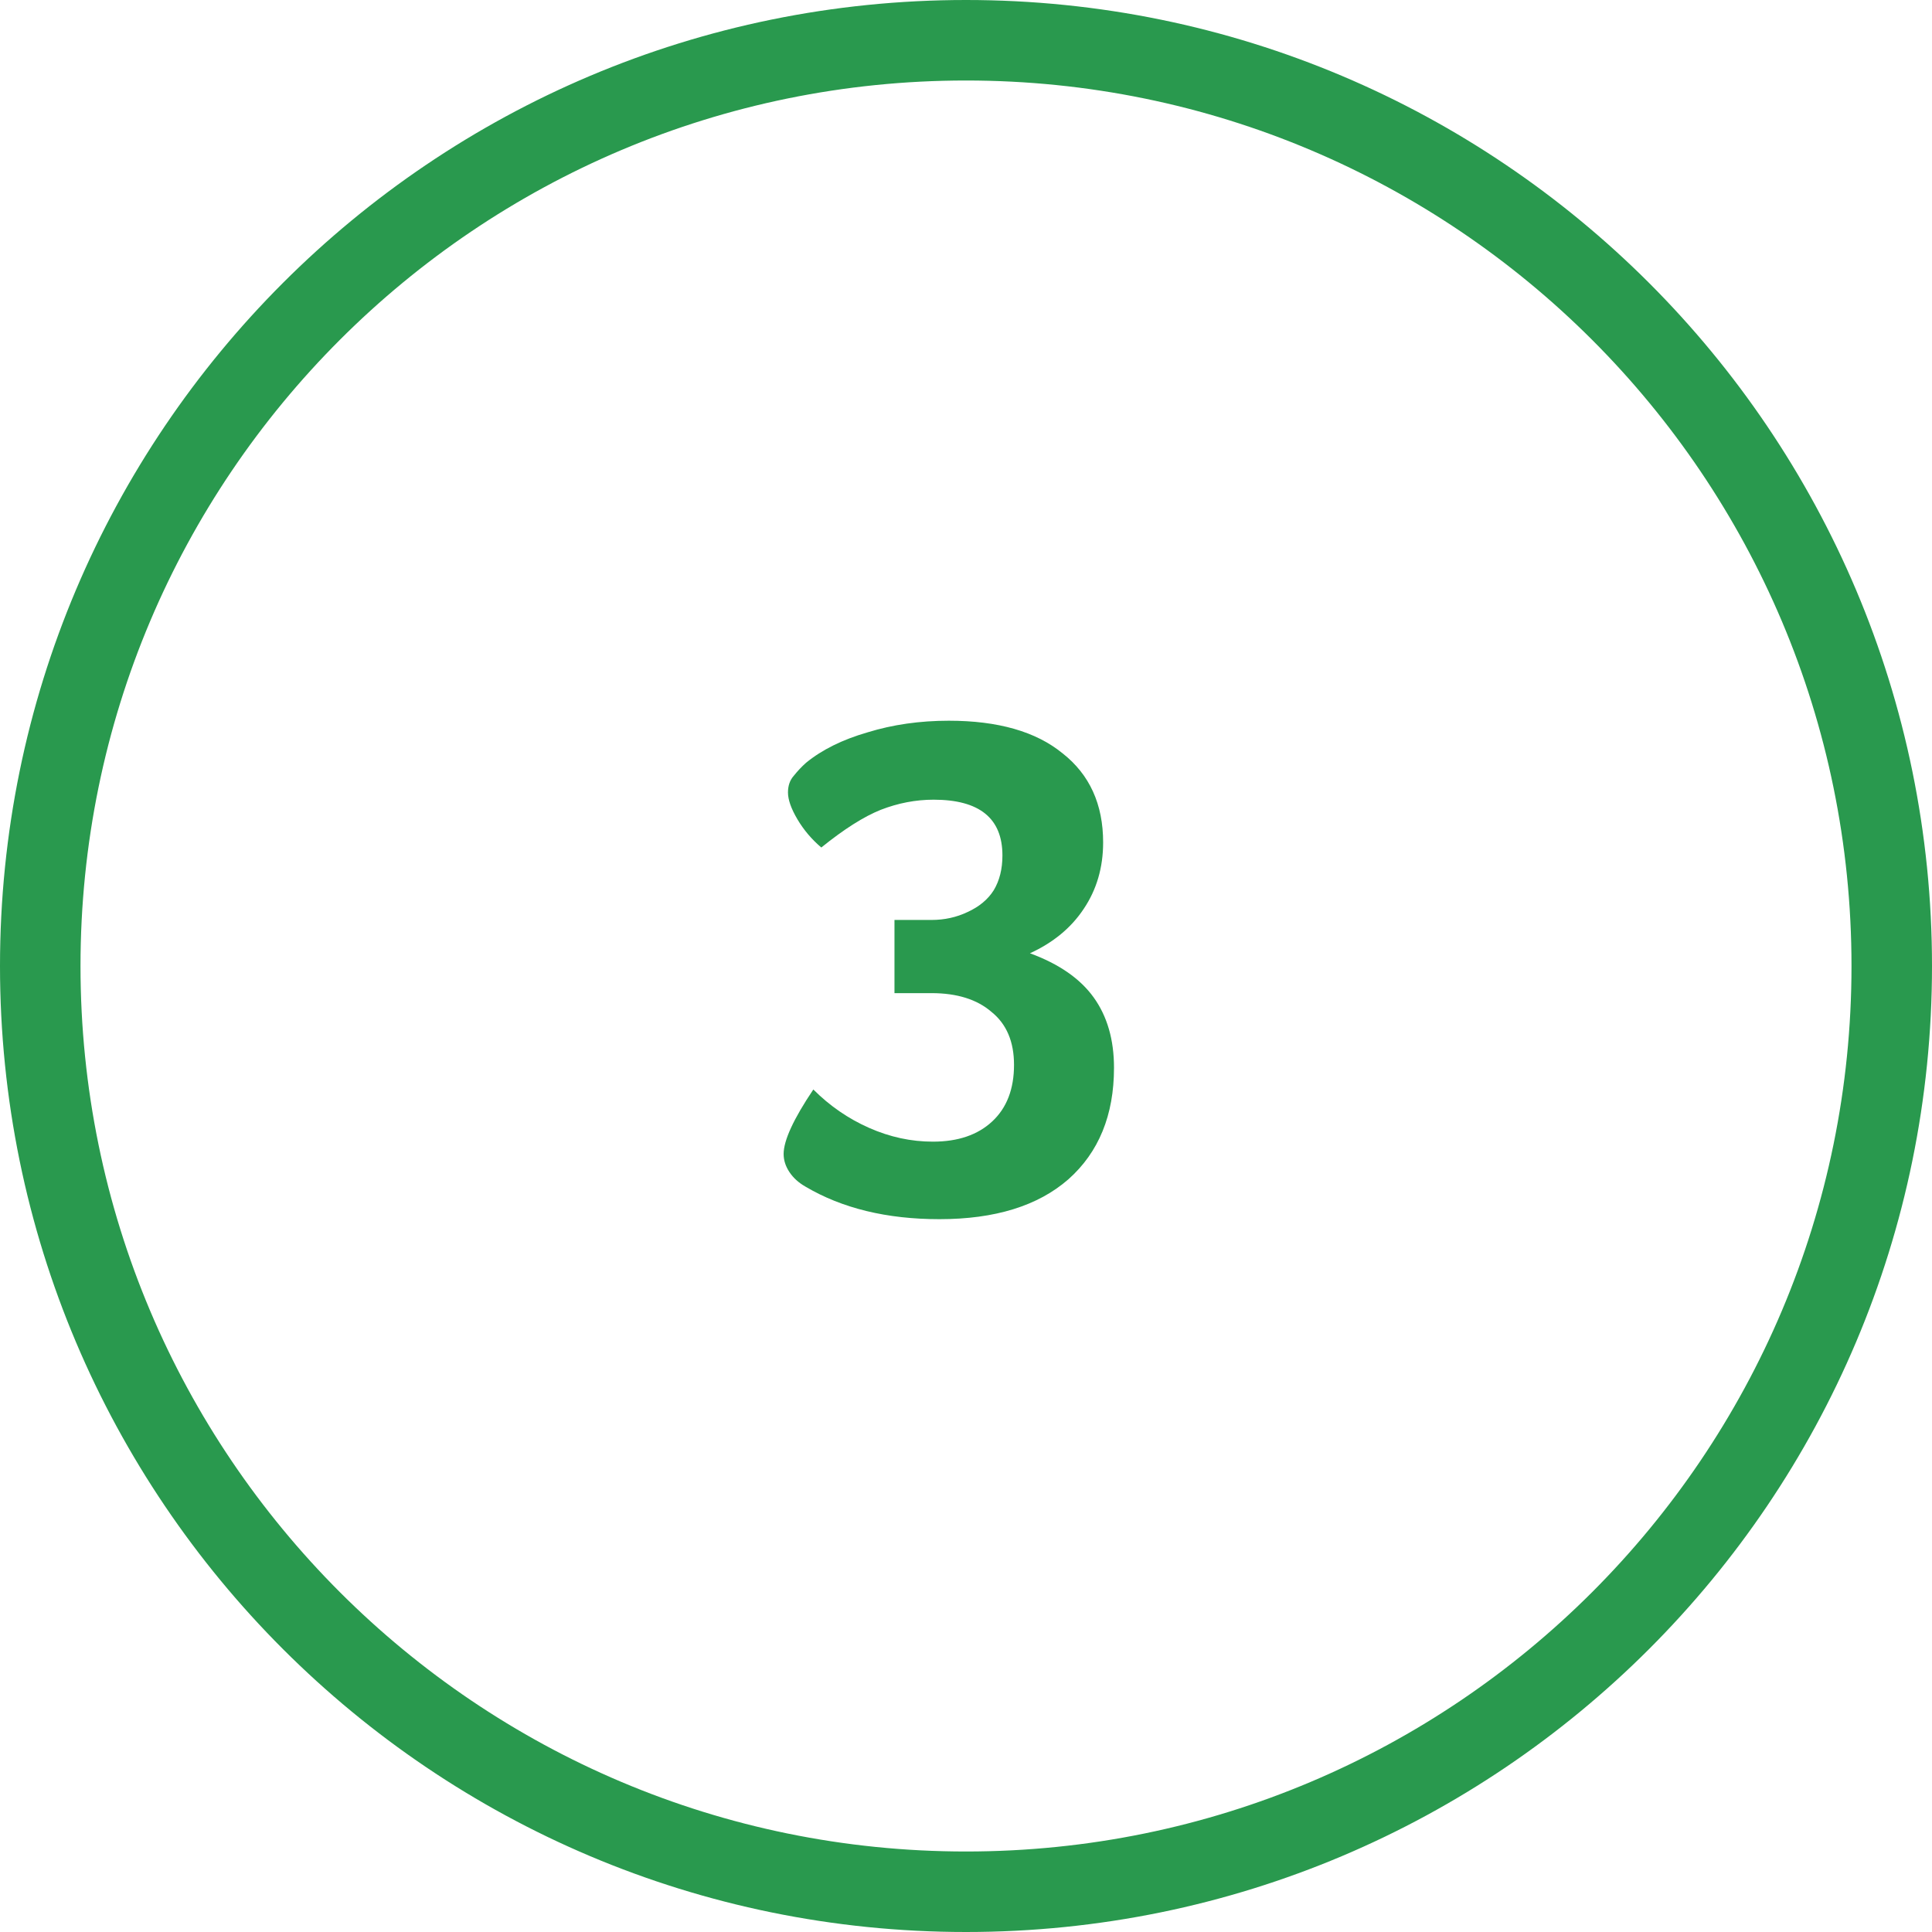
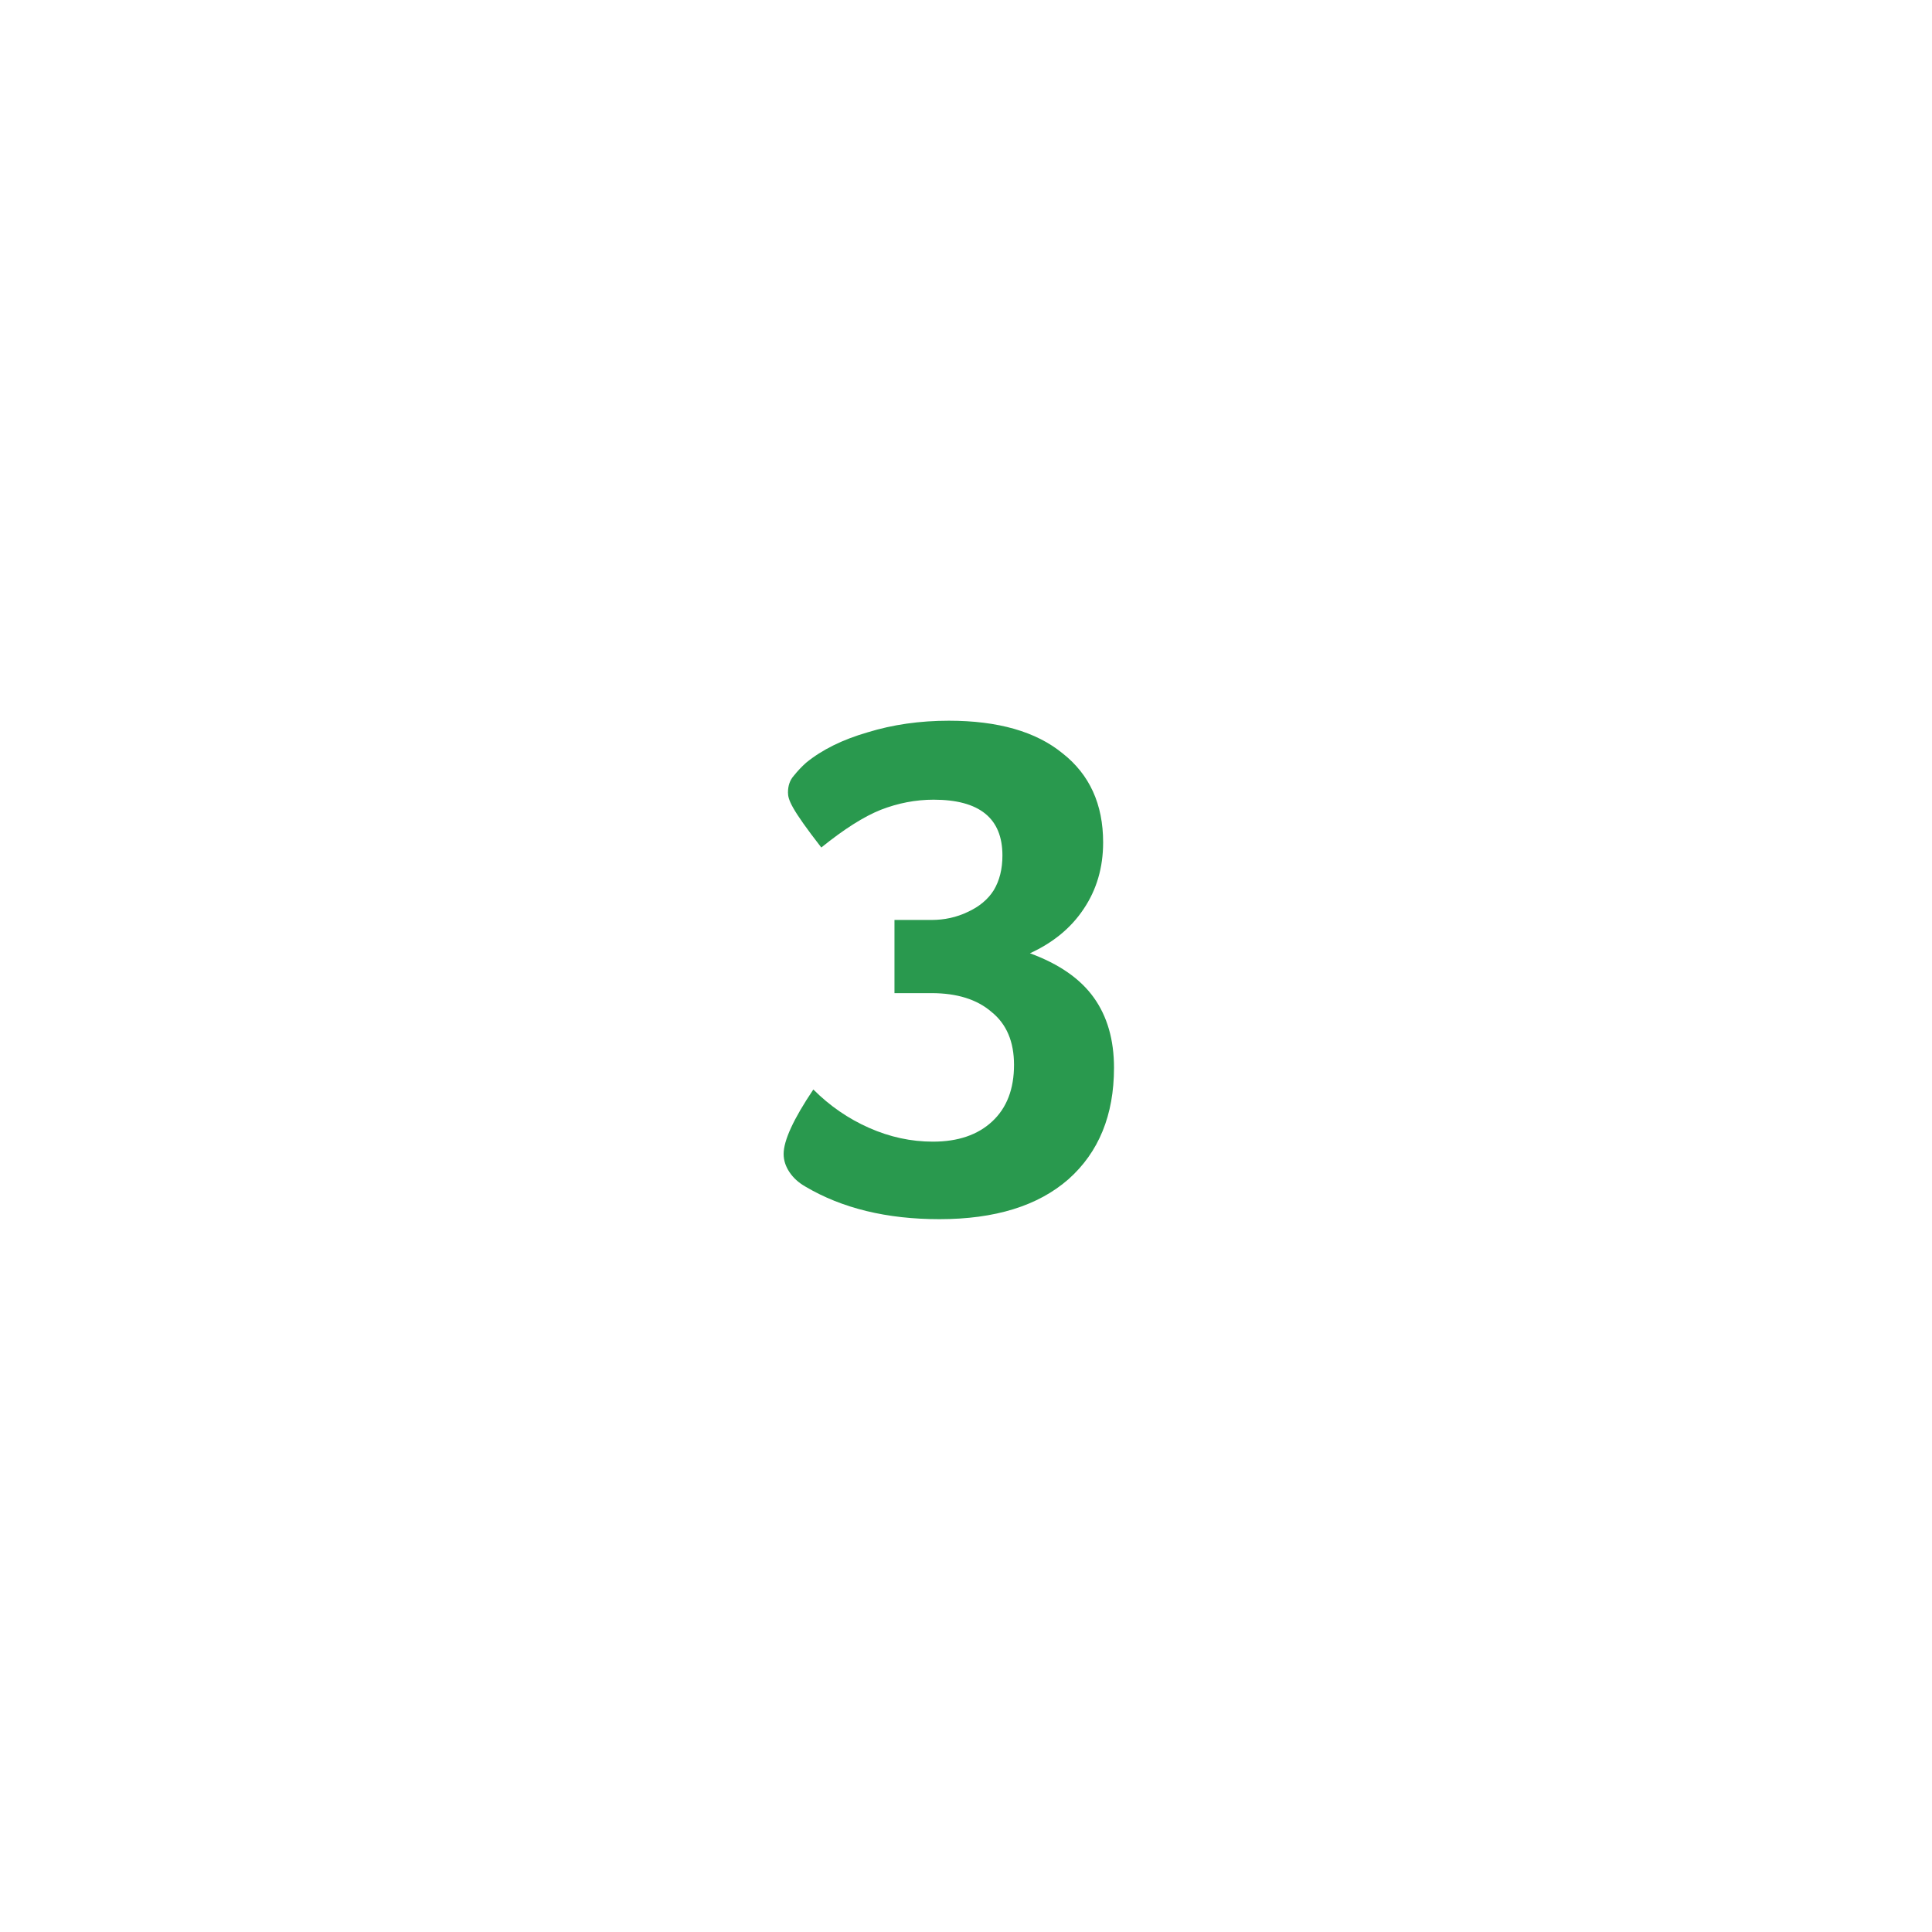
<svg xmlns="http://www.w3.org/2000/svg" width="48" height="48" viewBox="0 0 48 48" fill="none">
-   <path fill-rule="evenodd" clip-rule="evenodd" d="M24 46C36.15 46 46 36.15 46 24C46 11.85 36.15 2 24 2C11.85 2 2 11.85 2 24C2 36.15 11.85 46 24 46ZM24 48C37.255 48 48 37.255 48 24C48 10.745 37.255 0 24 0C10.745 0 0 10.745 0 24C0 37.255 10.745 48 24 48Z" fill="#29994E" />
-   <path d="M27.677 26.528C27.677 27.704 27.299 28.628 26.543 29.3C25.787 29.96 24.719 30.29 23.339 30.29C22.031 30.29 20.921 30.02 20.009 29.48C19.841 29.384 19.709 29.264 19.613 29.12C19.517 28.976 19.469 28.826 19.469 28.67C19.469 28.334 19.715 27.8 20.207 27.068C20.615 27.476 21.077 27.794 21.593 28.022C22.109 28.25 22.637 28.364 23.177 28.364C23.801 28.364 24.293 28.196 24.653 27.86C25.013 27.524 25.193 27.056 25.193 26.456C25.193 25.88 25.007 25.442 24.635 25.142C24.275 24.83 23.777 24.674 23.141 24.674H22.223V22.856H23.141C23.465 22.856 23.765 22.79 24.041 22.658C24.329 22.526 24.545 22.346 24.689 22.118C24.833 21.878 24.905 21.59 24.905 21.254C24.905 20.33 24.335 19.868 23.195 19.868C22.751 19.868 22.313 19.952 21.881 20.12C21.461 20.288 20.969 20.6 20.405 21.056C20.165 20.852 19.967 20.618 19.811 20.354C19.655 20.09 19.577 19.868 19.577 19.688C19.577 19.52 19.625 19.382 19.721 19.274C19.817 19.154 19.919 19.046 20.027 18.95C20.423 18.626 20.933 18.374 21.557 18.194C22.181 18.002 22.853 17.906 23.573 17.906C24.797 17.906 25.739 18.176 26.399 18.716C27.071 19.244 27.407 19.982 27.407 20.93C27.407 21.554 27.245 22.106 26.921 22.586C26.609 23.054 26.165 23.42 25.589 23.684C26.309 23.948 26.837 24.314 27.173 24.782C27.509 25.25 27.677 25.832 27.677 26.528Z" fill="#29994E" />
+   <path d="M27.677 26.528C27.677 27.704 27.299 28.628 26.543 29.3C25.787 29.96 24.719 30.29 23.339 30.29C22.031 30.29 20.921 30.02 20.009 29.48C19.841 29.384 19.709 29.264 19.613 29.12C19.517 28.976 19.469 28.826 19.469 28.67C19.469 28.334 19.715 27.8 20.207 27.068C20.615 27.476 21.077 27.794 21.593 28.022C22.109 28.25 22.637 28.364 23.177 28.364C23.801 28.364 24.293 28.196 24.653 27.86C25.013 27.524 25.193 27.056 25.193 26.456C25.193 25.88 25.007 25.442 24.635 25.142C24.275 24.83 23.777 24.674 23.141 24.674H22.223V22.856H23.141C23.465 22.856 23.765 22.79 24.041 22.658C24.329 22.526 24.545 22.346 24.689 22.118C24.833 21.878 24.905 21.59 24.905 21.254C24.905 20.33 24.335 19.868 23.195 19.868C22.751 19.868 22.313 19.952 21.881 20.12C21.461 20.288 20.969 20.6 20.405 21.056C19.655 20.09 19.577 19.868 19.577 19.688C19.577 19.52 19.625 19.382 19.721 19.274C19.817 19.154 19.919 19.046 20.027 18.95C20.423 18.626 20.933 18.374 21.557 18.194C22.181 18.002 22.853 17.906 23.573 17.906C24.797 17.906 25.739 18.176 26.399 18.716C27.071 19.244 27.407 19.982 27.407 20.93C27.407 21.554 27.245 22.106 26.921 22.586C26.609 23.054 26.165 23.42 25.589 23.684C26.309 23.948 26.837 24.314 27.173 24.782C27.509 25.25 27.677 25.832 27.677 26.528Z" fill="#29994E" />
</svg>